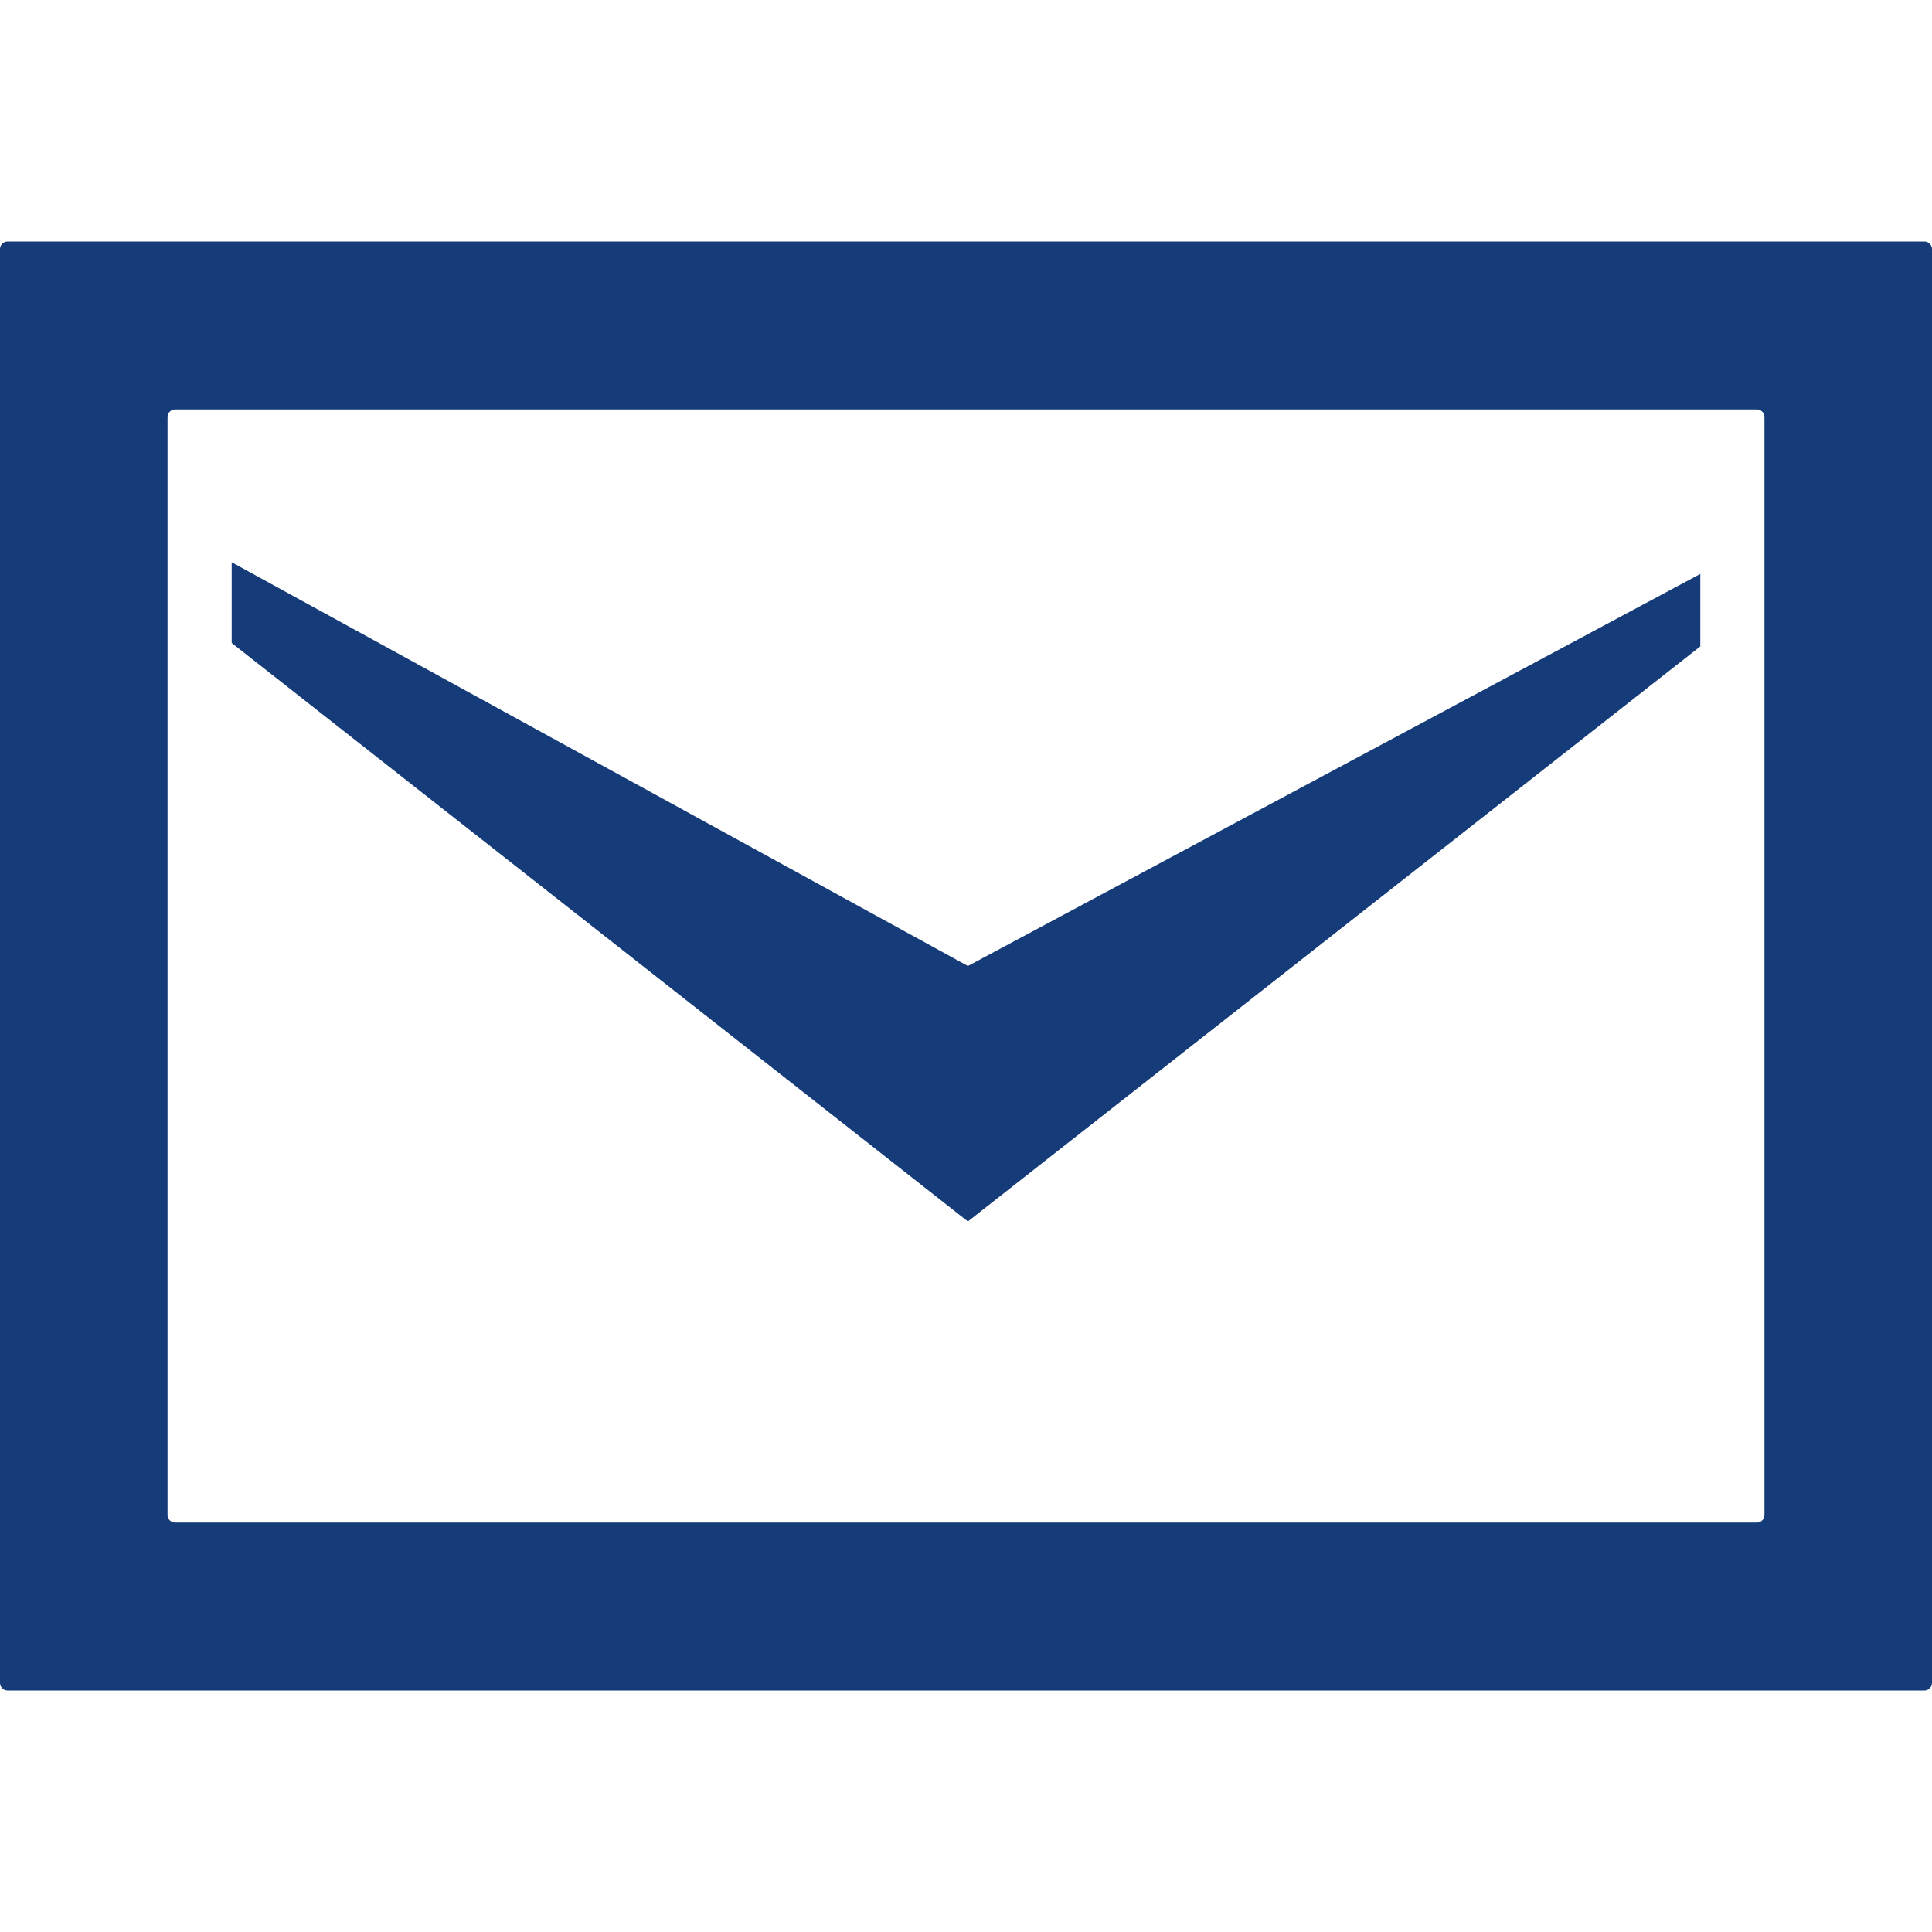
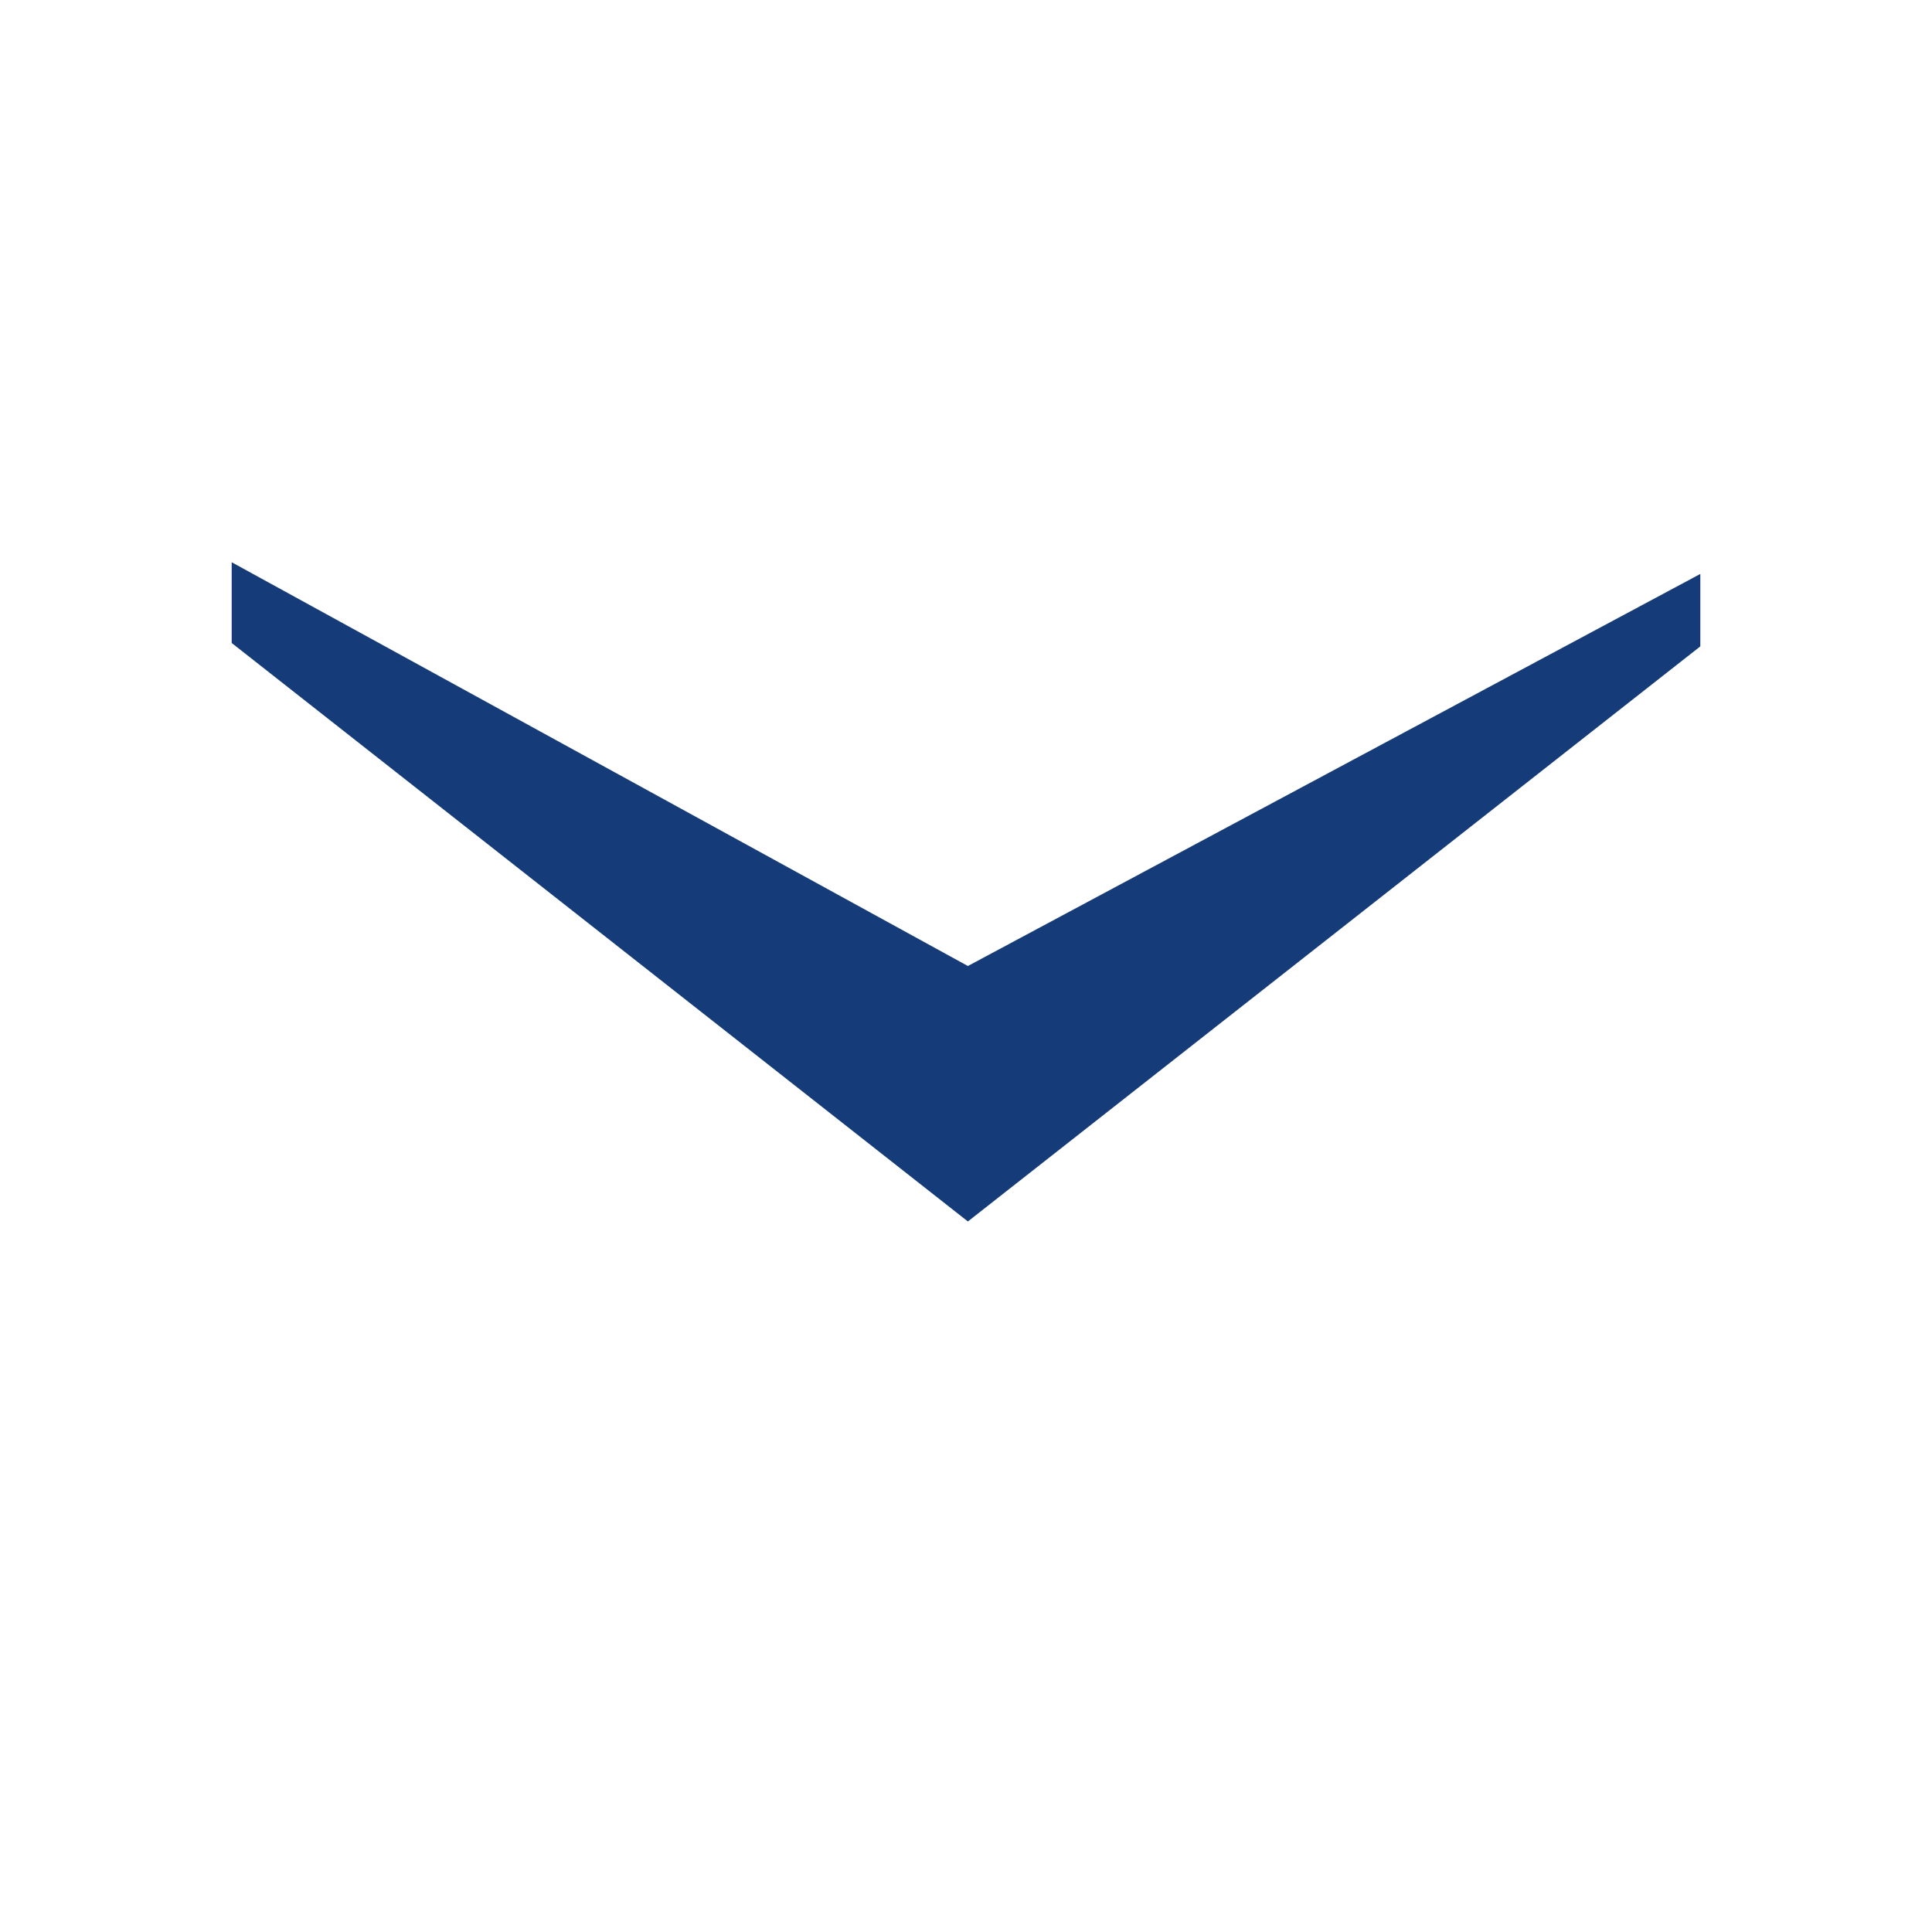
<svg xmlns="http://www.w3.org/2000/svg" id="_x32_" version="1.1" viewBox="0 0 512 512">
  <defs>
    <style>
      .st0 {
        fill: #153c78;
      }
    </style>
  </defs>
  <polygon class="st0" points="450.6 152.1 450.6 171.3 256.5 323.7 61.4 170.4 61.4 149 256.5 256 450.6 152.1" />
-   <path class="st0" d="M2,64c-1.1,0-2,.9-2,2v380c0,1.1.9,2,2,2h508c1.1,0,2-.9,2-2V66c0-1.1-.9-2-2-2H2ZM46.4,403.5c-1.1,0-2-.9-2-2V110.5c0-1.1.9-2,2-2h419.2c1.1,0,2,.9,2,2v291c0,1.1-.9,2-2,2H46.4Z" />
</svg>